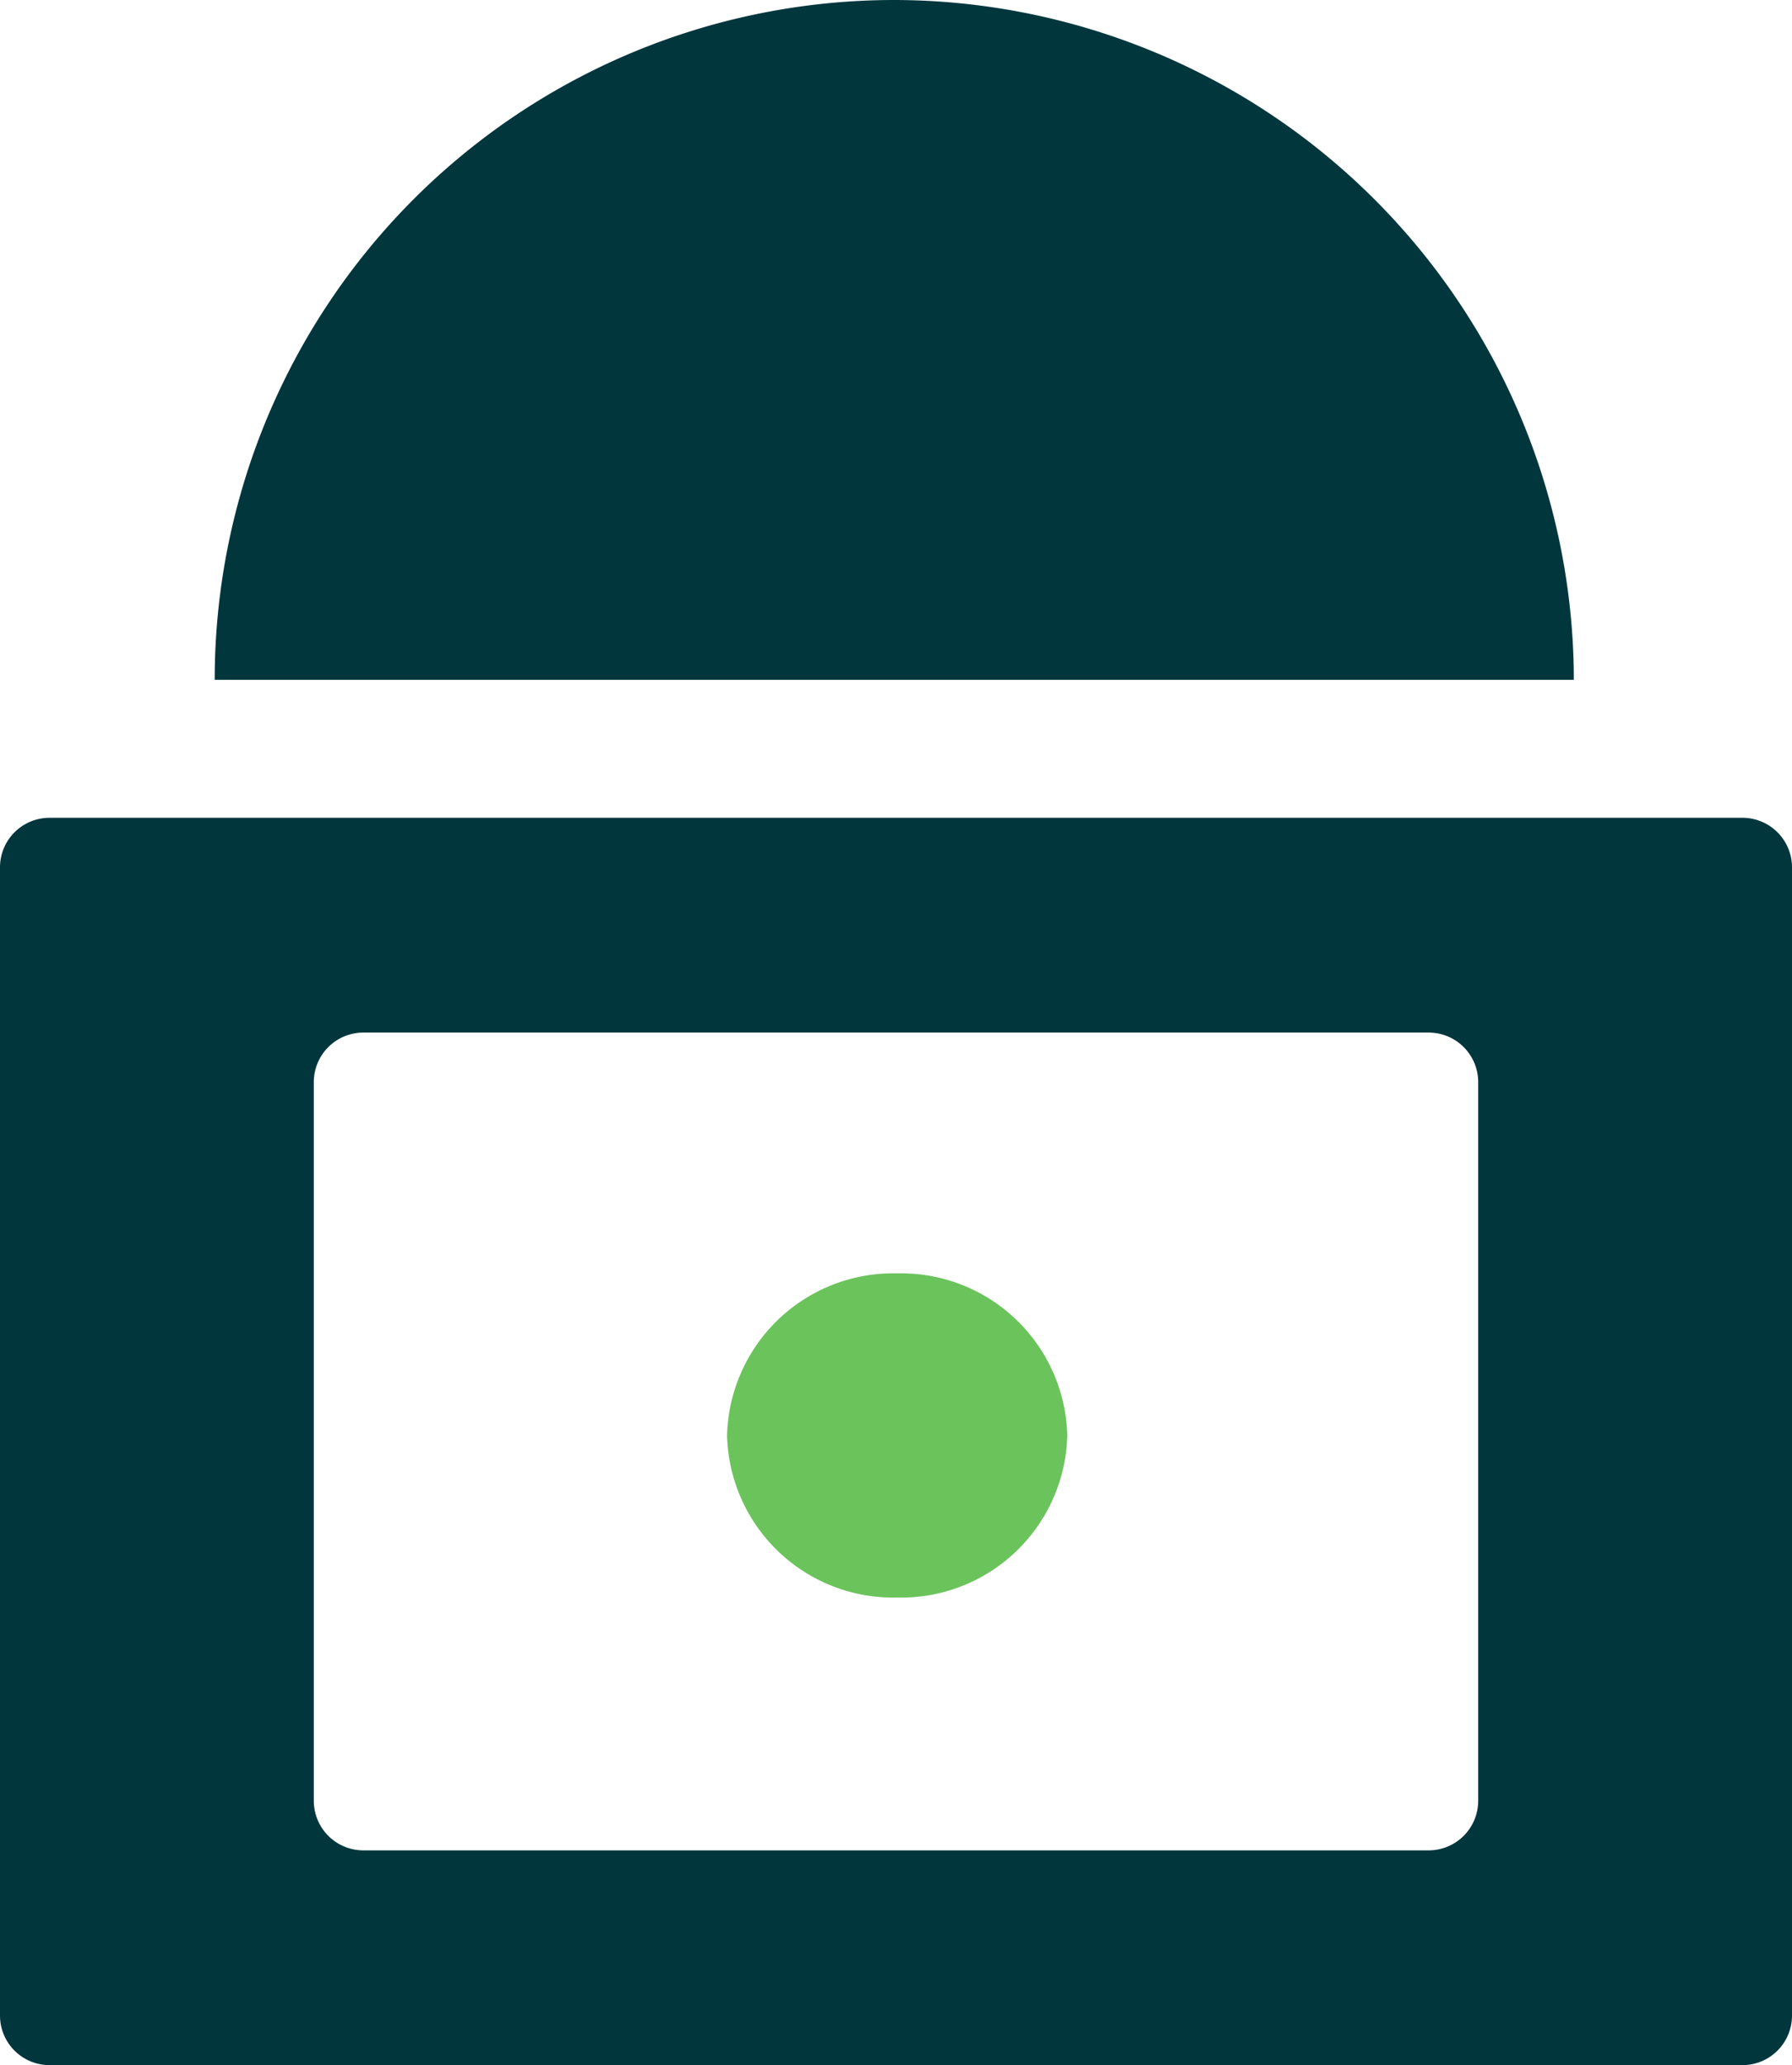
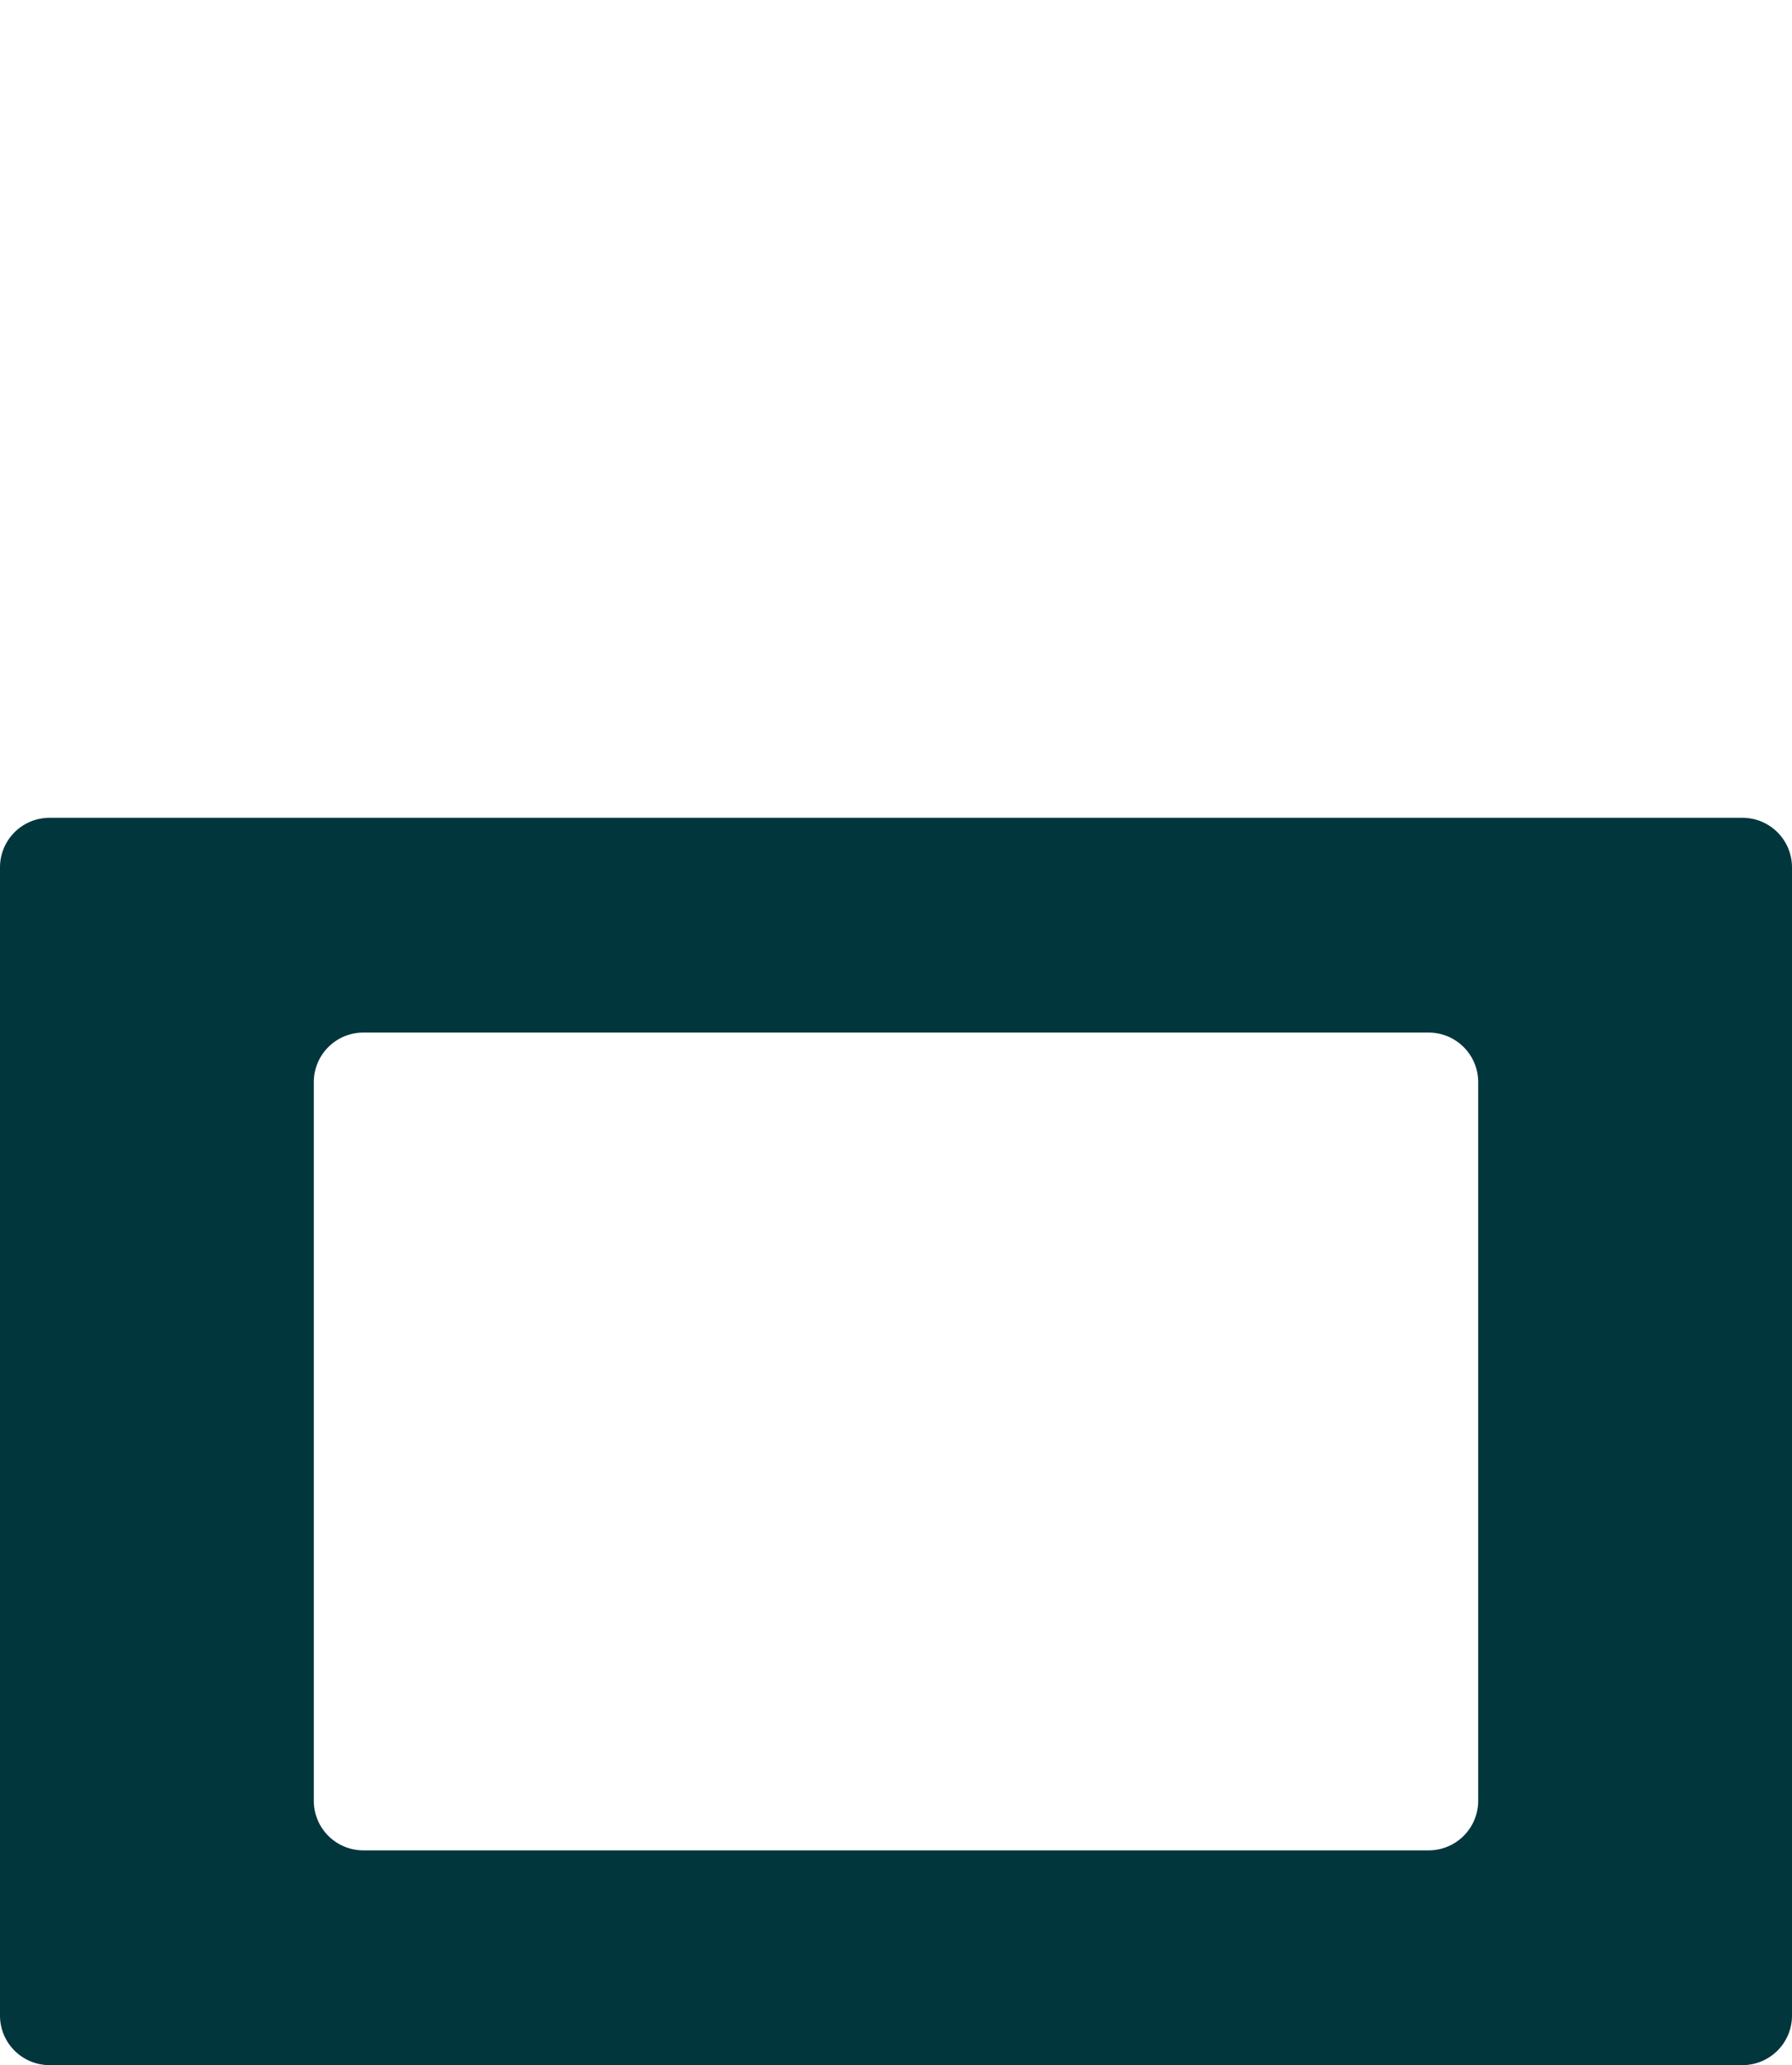
<svg xmlns="http://www.w3.org/2000/svg" width="108.5" height="125" viewBox="0 0 108.5 125">
  <g id="Group_17755" data-name="Group 17755" transform="translate(17704 15721)">
-     <path id="Ellipse_1147" data-name="Ellipse 1147" d="M41.145,0A41.207,41.207,0,0,1,82.274,40c.008.2.016.672.016,1.149H0A41.145,41.145,0,0,1,41.145,0Z" transform="translate(-17691 -15721)" fill="#01363d" />
    <path id="Path_18623" data-name="Path 18623" d="M105.5,75.5H3a3,3,0,0,1-3-3V3A3,3,0,0,1,3,0H105.5a3,3,0,0,1,3,3V72.5A3,3,0,0,1,105.5,75.5ZM22,13a3,3,0,0,0-3,3V59.5a3,3,0,0,0,3,3H86.5a3,3,0,0,0,3-3V16a3,3,0,0,0-3-3Z" transform="translate(-17704 -15671.5)" fill="#01363d" />
-     <path id="Ellipse_1130" data-name="Ellipse 1130" d="M10.3,0A10.064,10.064,0,0,1,20.6,9.811a10.064,10.064,0,0,1-10.3,9.811A10.064,10.064,0,0,1,0,9.811,10.064,10.064,0,0,1,10.3,0Z" transform="translate(-17659.979 -15643.924)" fill="#6bc35c" />
  </g>
</svg>